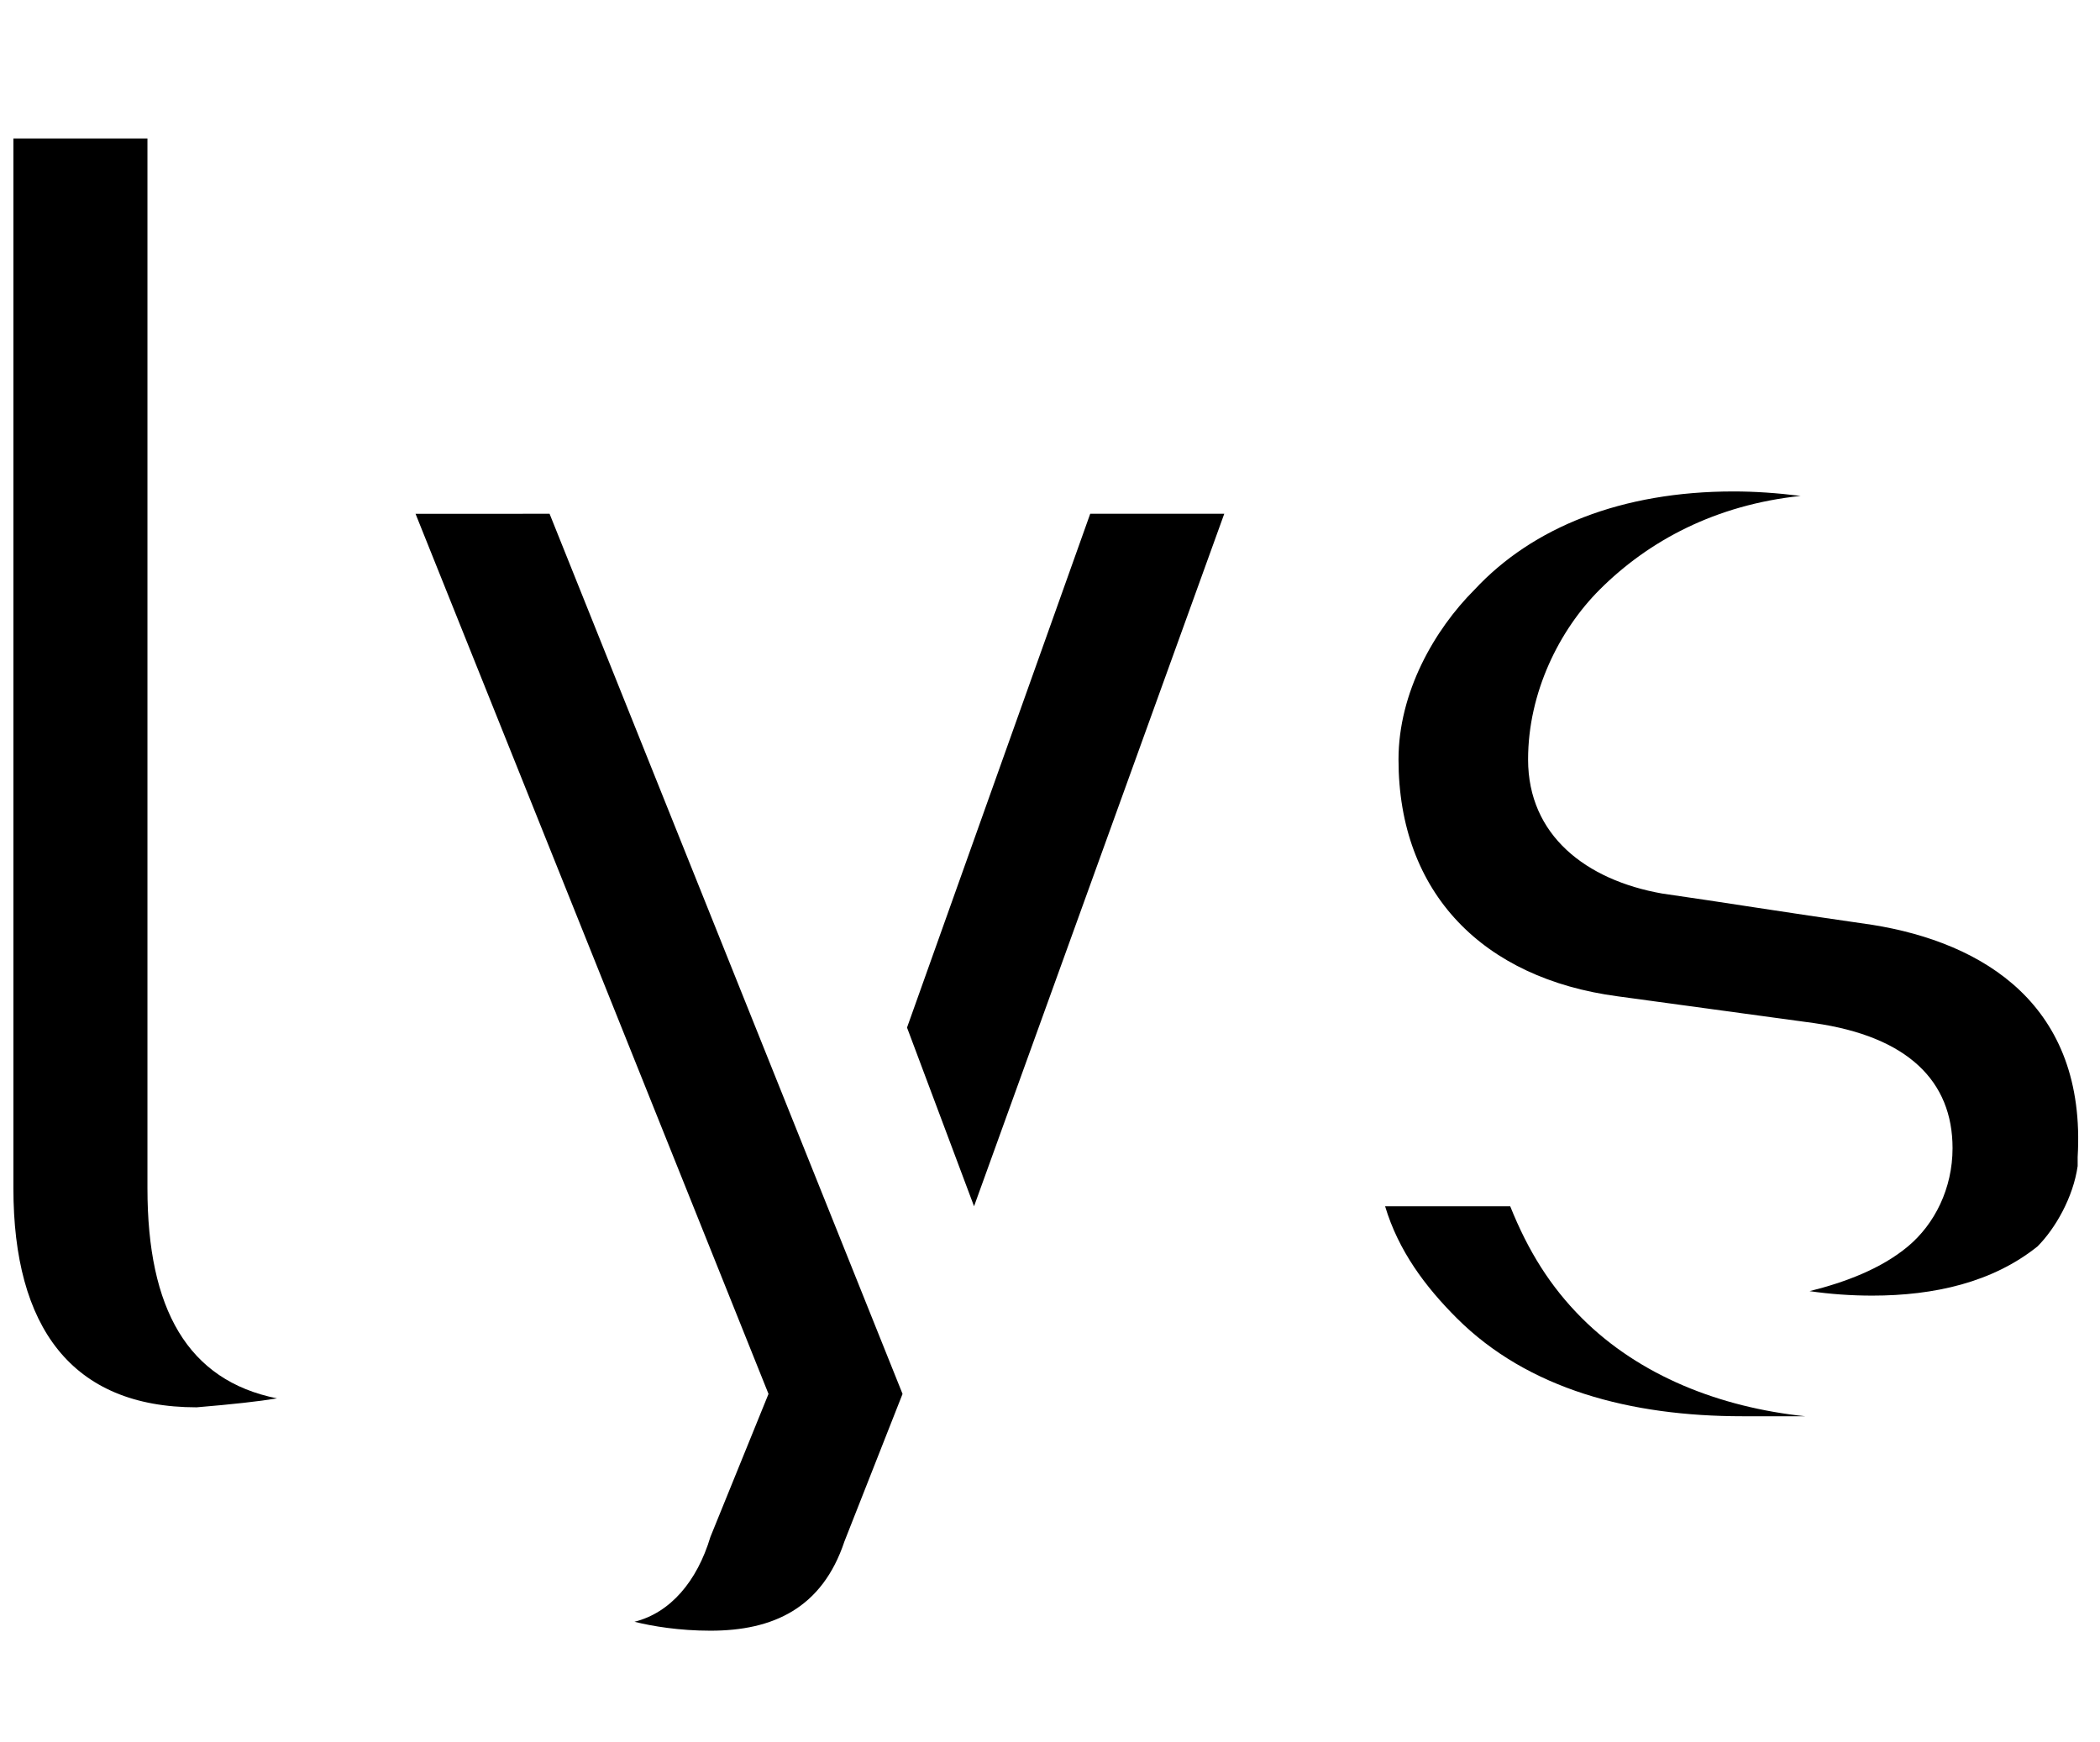
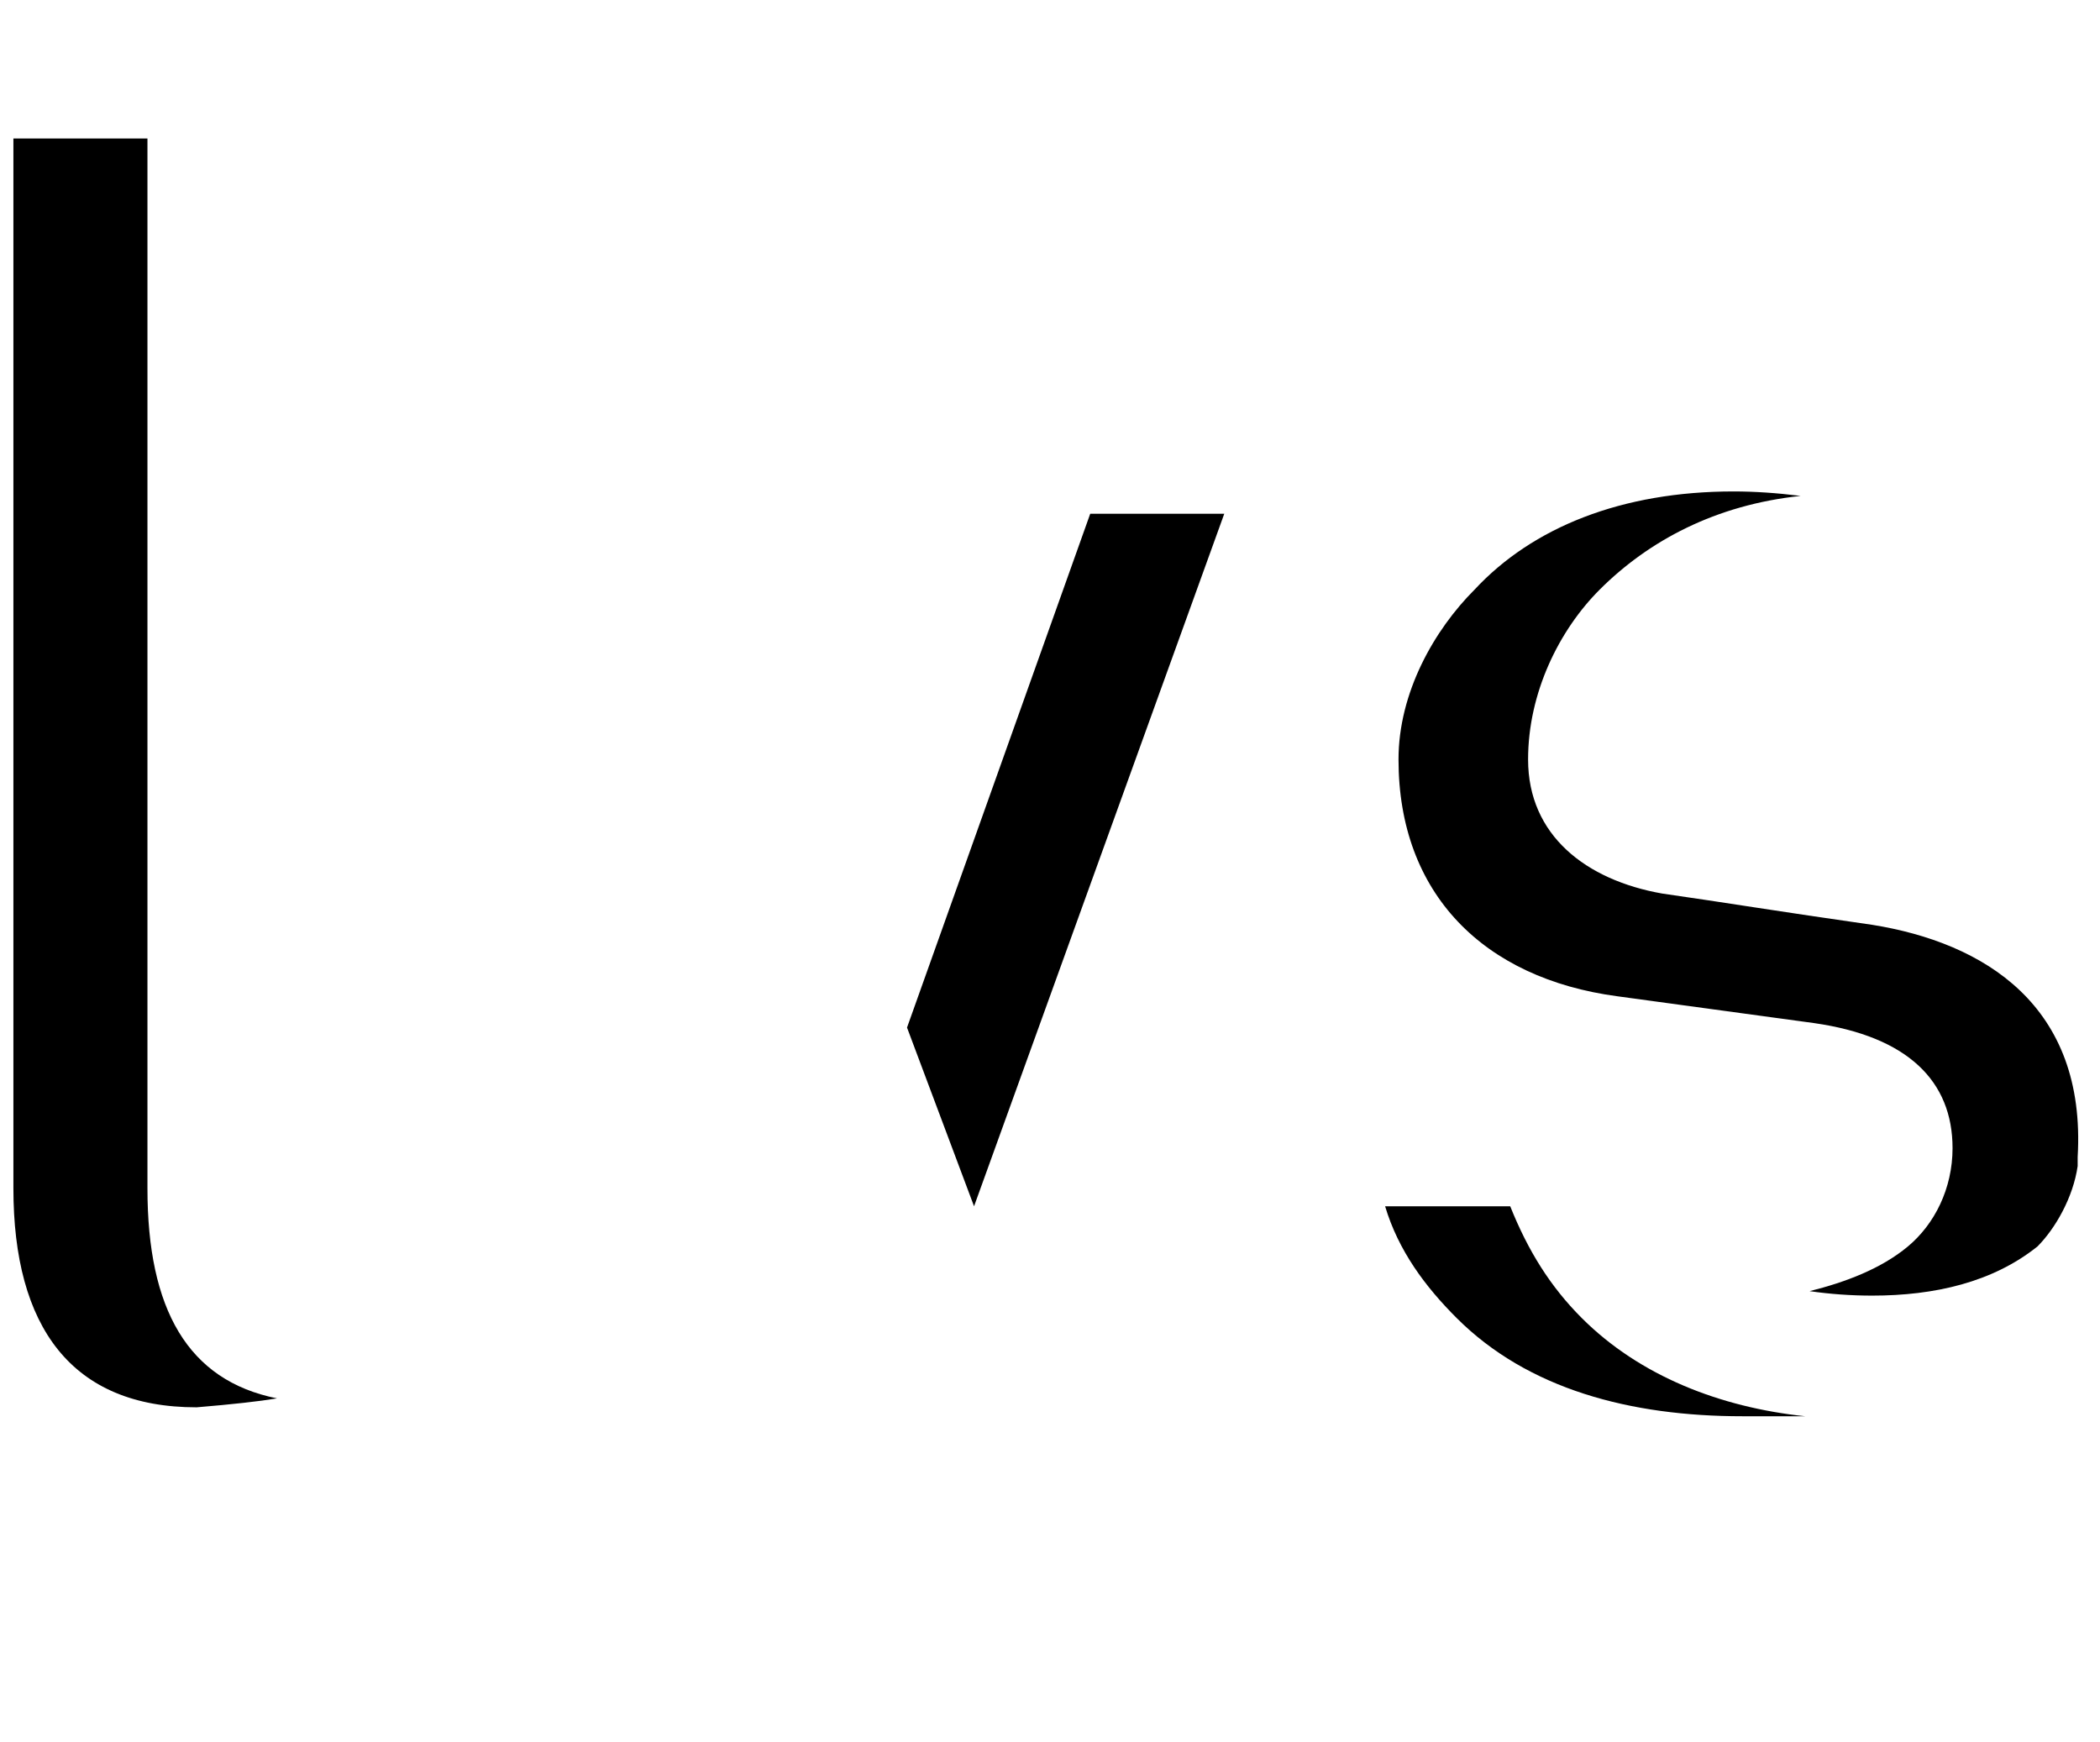
<svg xmlns="http://www.w3.org/2000/svg" version="1.2" viewBox="0 0 47 39" width="47" height="39">
  <title>lys-logo-white-svg</title>
  <style>
		.s0 { fill: #000000 } 
	</style>
  <path id="Path 9" class="s0" d="m41.9 20.7c-2.1-0.3-3.3-0.5-4.7-0.7-1.7-0.3-3-1.3-3-3 0-1.5 0.7-2.9 1.6-3.8 1.1-1.1 2.6-1.9 4.5-2.1q-0.8-0.1-1.5-0.1c-2.5 0-4.5 0.8-5.8 2.2-0.9 0.9-1.7 2.3-1.7 3.8 0 3 1.9 4.9 4.9 5.3l4.4 0.6c2.1 0.3 3.1 1.3 3.1 2.8 0 0.9-0.4 1.7-1 2.2-0.6 0.5-1.4 0.8-2.2 1q0.7 0.1 1.4 0.1c1.4 0 2.7-0.3 3.7-1.1 0.4-0.4 0.8-1.1 0.9-1.8q0-0.1 0-0.2c0.2-3.4-2.1-4.8-4.6-5.2z" />
  <path id="Path 10" class="s0" d="m3.3 26.6v-23.5h-3v23.5c0 3.1 1.3 4.9 4.1 4.9q1.2-0.1 1.8-0.2c-2-0.4-2.9-2-2.9-4.7z" />
-   <path id="Path 11" class="s0" d="m9.3 11.5l7.9 19.7-1.3 3.2c-0.3 1-0.9 1.7-1.7 1.9 0.4 0.1 1 0.2 1.7 0.2 1.4 0 2.5-0.5 3-2l1.3-3.3-7.9-19.7z" />
  <path id="Path 12" class="s0" d="m20.3 23l1.5 4 5.6-15.5h-3z" />
  <path id="Path 13" class="s0" d="m33.8 27h-2.8c0.3 1 0.9 1.8 1.6 2.5 1.6 1.6 3.9 2.2 6.4 2.2q0.7 0 1.4 0c-1.9-0.2-3.7-0.9-5-2.2-0.7-0.7-1.2-1.5-1.6-2.5z" />
</svg>